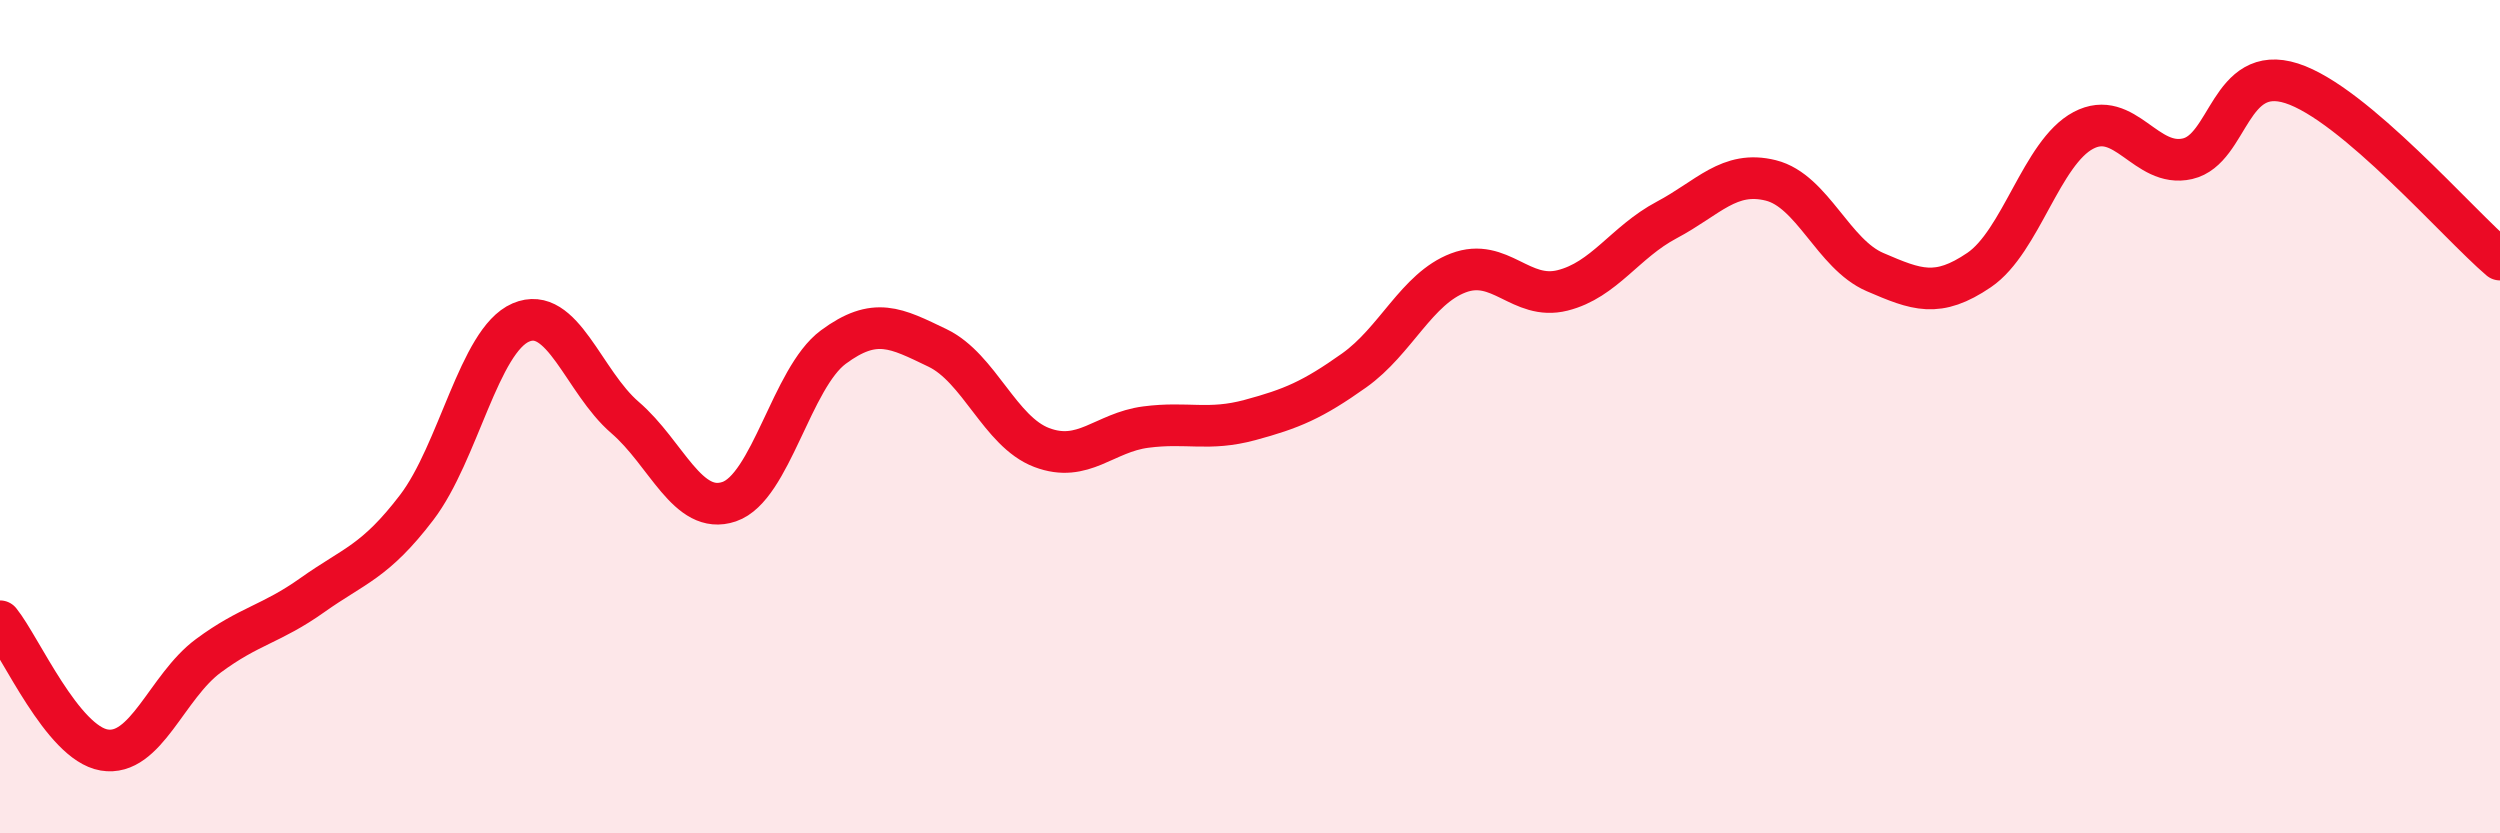
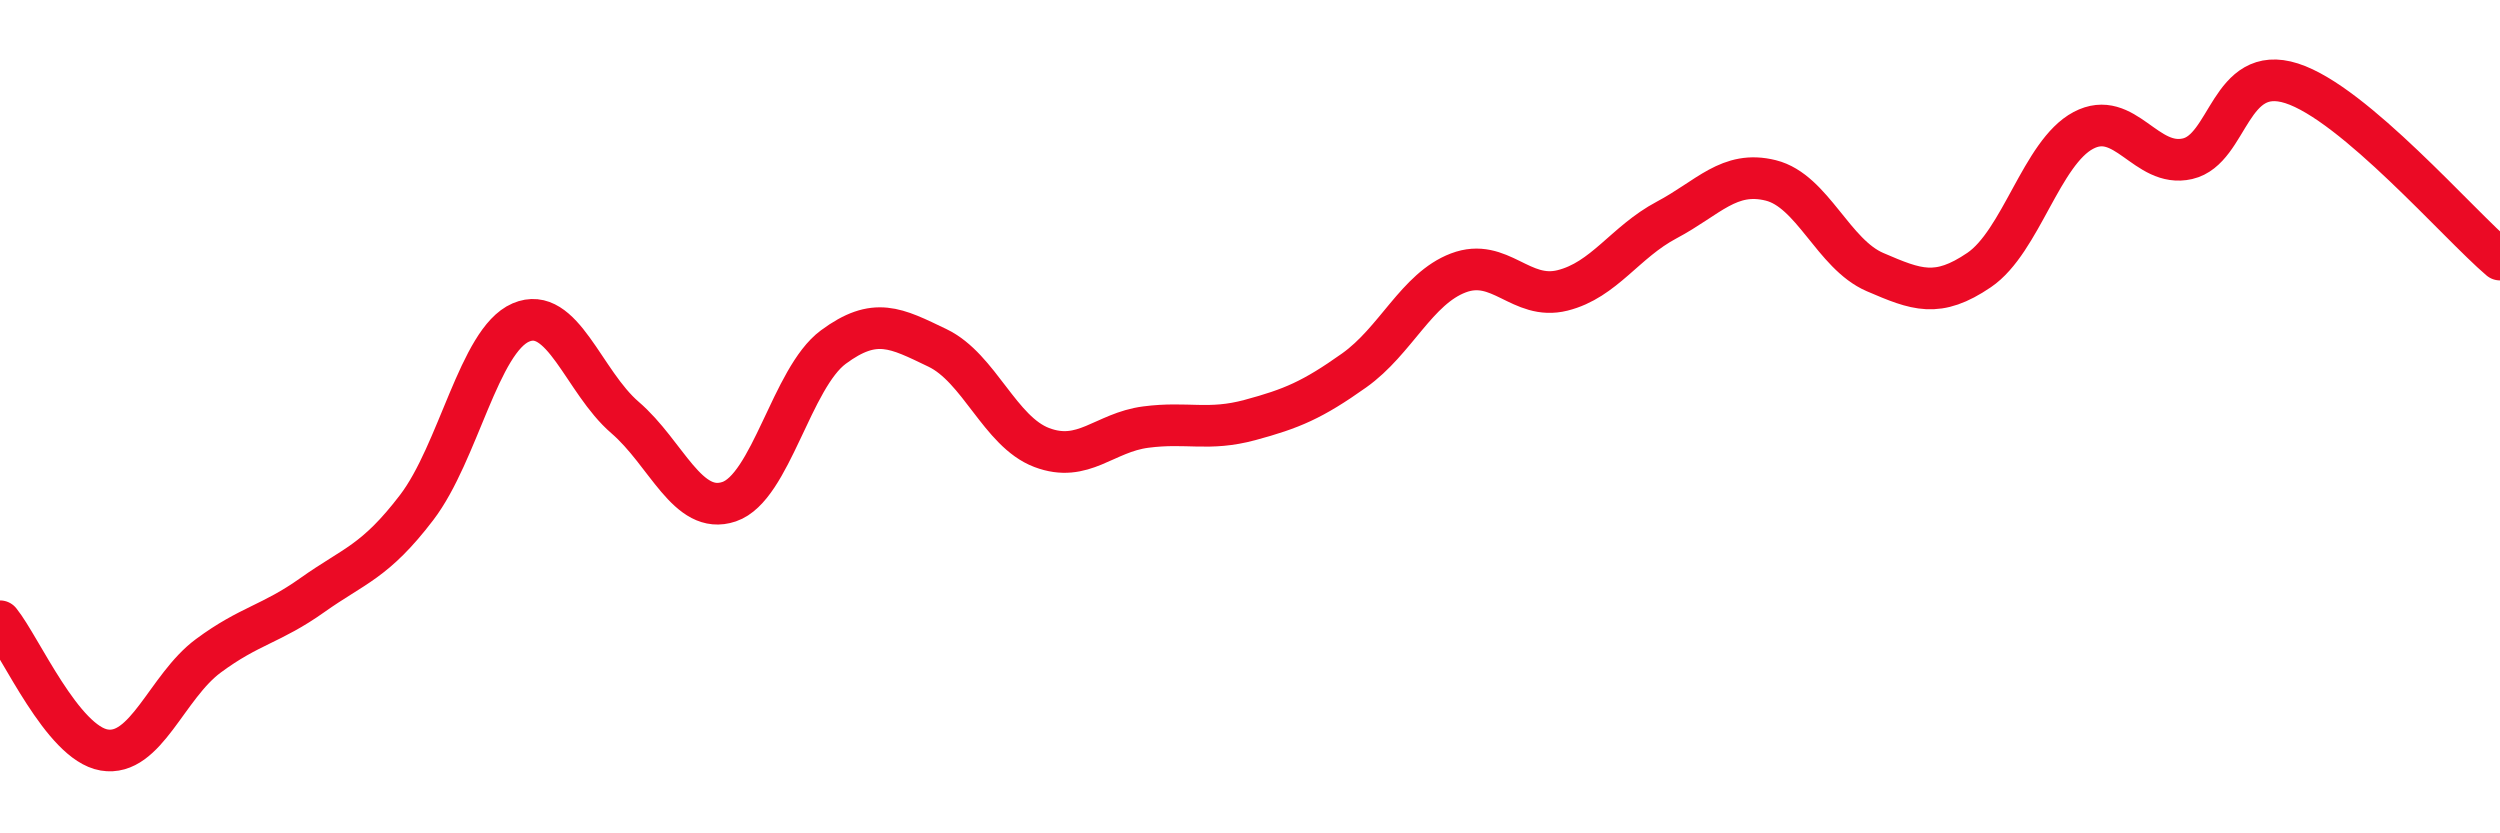
<svg xmlns="http://www.w3.org/2000/svg" width="60" height="20" viewBox="0 0 60 20">
-   <path d="M 0,14.91 C 0.5,15.53 1.5,17.83 2.5,18 C 3.5,18.17 4,16.48 5,15.74 C 6,15 6.5,14.99 7.5,14.28 C 8.5,13.57 9,13.49 10,12.18 C 11,10.87 11.5,8.17 12.5,7.74 C 13.5,7.31 14,9.16 15,10.02 C 16,10.88 16.5,12.38 17.5,12.04 C 18.5,11.7 19,9.07 20,8.33 C 21,7.59 21.5,7.87 22.5,8.35 C 23.5,8.83 24,10.36 25,10.74 C 26,11.12 26.5,10.38 27.5,10.25 C 28.5,10.12 29,10.35 30,10.08 C 31,9.81 31.5,9.6 32.5,8.89 C 33.5,8.18 34,6.93 35,6.55 C 36,6.17 36.5,7.22 37.5,6.97 C 38.5,6.72 39,5.81 40,5.28 C 41,4.75 41.5,4.08 42.5,4.33 C 43.5,4.58 44,6.1 45,6.53 C 46,6.96 46.5,7.16 47.5,6.48 C 48.5,5.8 49,3.66 50,3.13 C 51,2.6 51.5,4.04 52.5,3.81 C 53.5,3.58 53.5,1.52 55,2 C 56.5,2.48 59,5.38 60,6.23L60 20L0 20Z" fill="#EB0A25" opacity="0.1" stroke-linecap="round" stroke-linejoin="round" />
  <path d="M 0,14.91 C 0.5,15.53 1.5,17.83 2.5,18 C 3.5,18.17 4,16.48 5,15.74 C 6,15 6.5,14.99 7.5,14.28 C 8.5,13.57 9,13.49 10,12.18 C 11,10.87 11.5,8.17 12.5,7.74 C 13.5,7.31 14,9.16 15,10.02 C 16,10.88 16.5,12.38 17.5,12.04 C 18.5,11.7 19,9.07 20,8.33 C 21,7.59 21.5,7.87 22.5,8.35 C 23.5,8.83 24,10.36 25,10.74 C 26,11.12 26.5,10.38 27.5,10.25 C 28.5,10.12 29,10.35 30,10.08 C 31,9.81 31.5,9.6 32.5,8.89 C 33.5,8.18 34,6.93 35,6.55 C 36,6.17 36.5,7.22 37.5,6.97 C 38.5,6.72 39,5.81 40,5.28 C 41,4.75 41.5,4.08 42.5,4.33 C 43.5,4.58 44,6.1 45,6.53 C 46,6.96 46.5,7.16 47.5,6.48 C 48.5,5.8 49,3.66 50,3.13 C 51,2.6 51.5,4.04 52.5,3.81 C 53.5,3.58 53.5,1.52 55,2 C 56.5,2.48 59,5.38 60,6.23" stroke="#EB0A25" stroke-width="1" fill="none" stroke-linecap="round" stroke-linejoin="round" />
</svg>